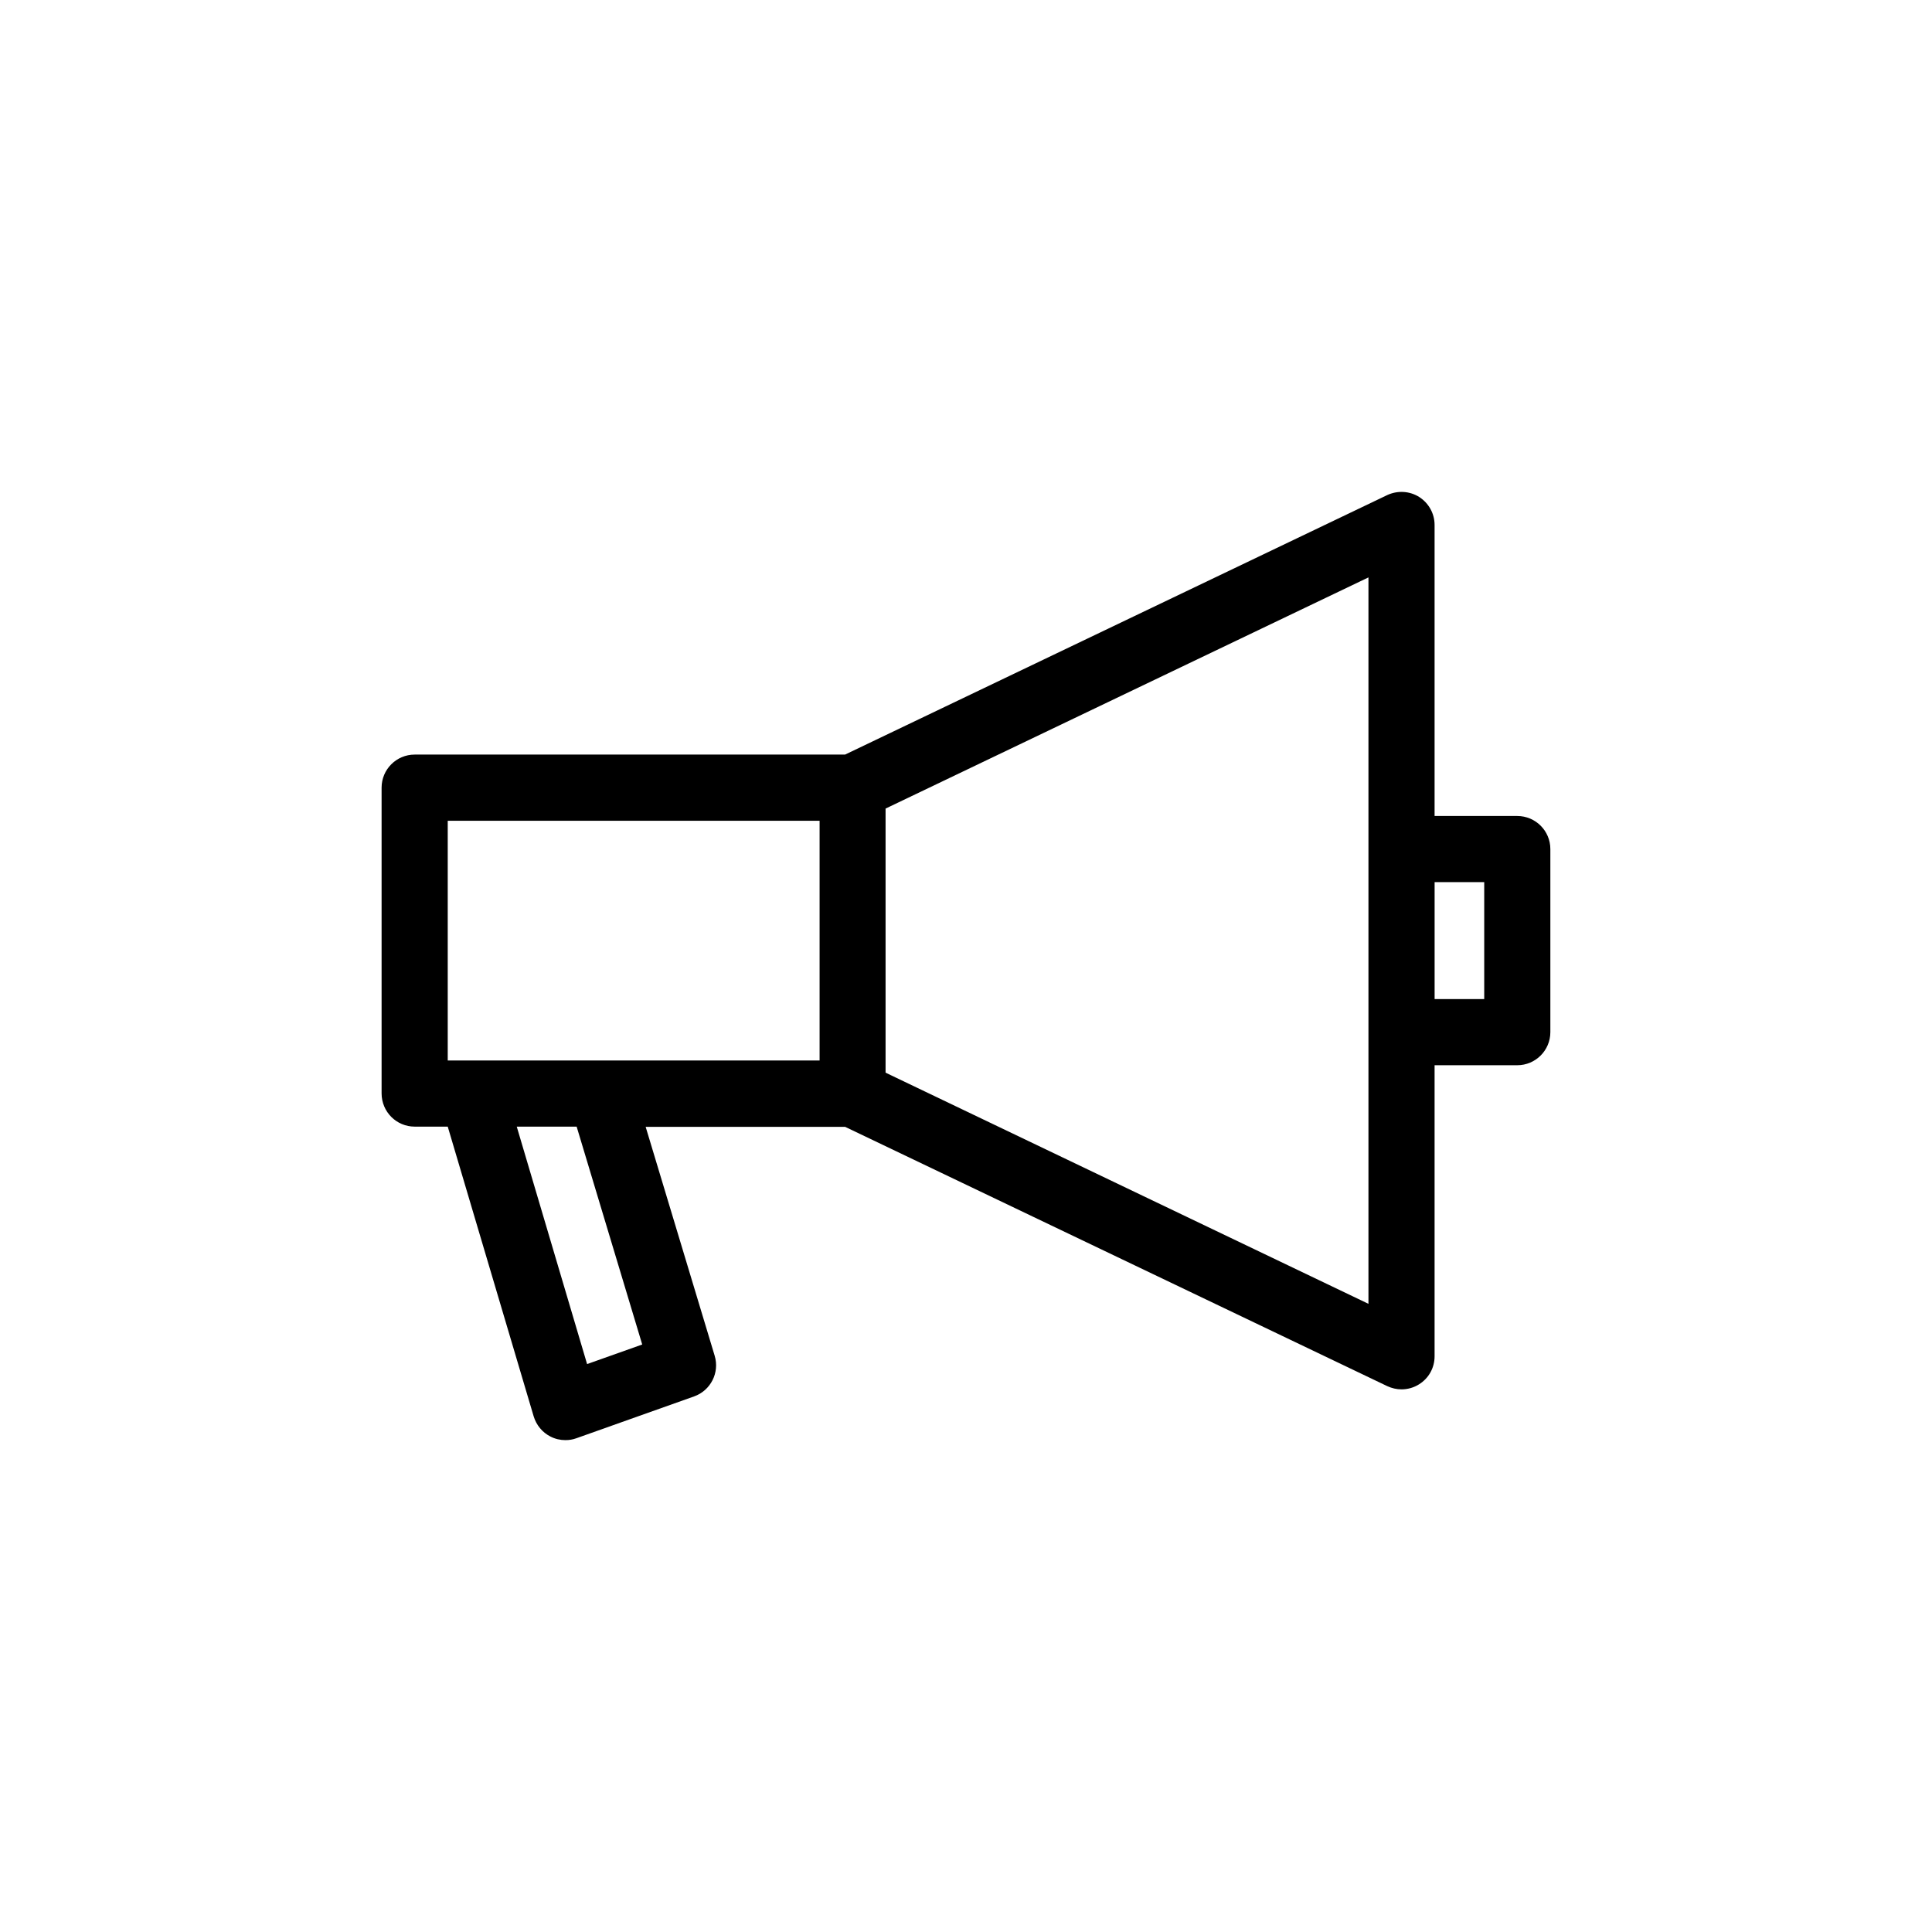
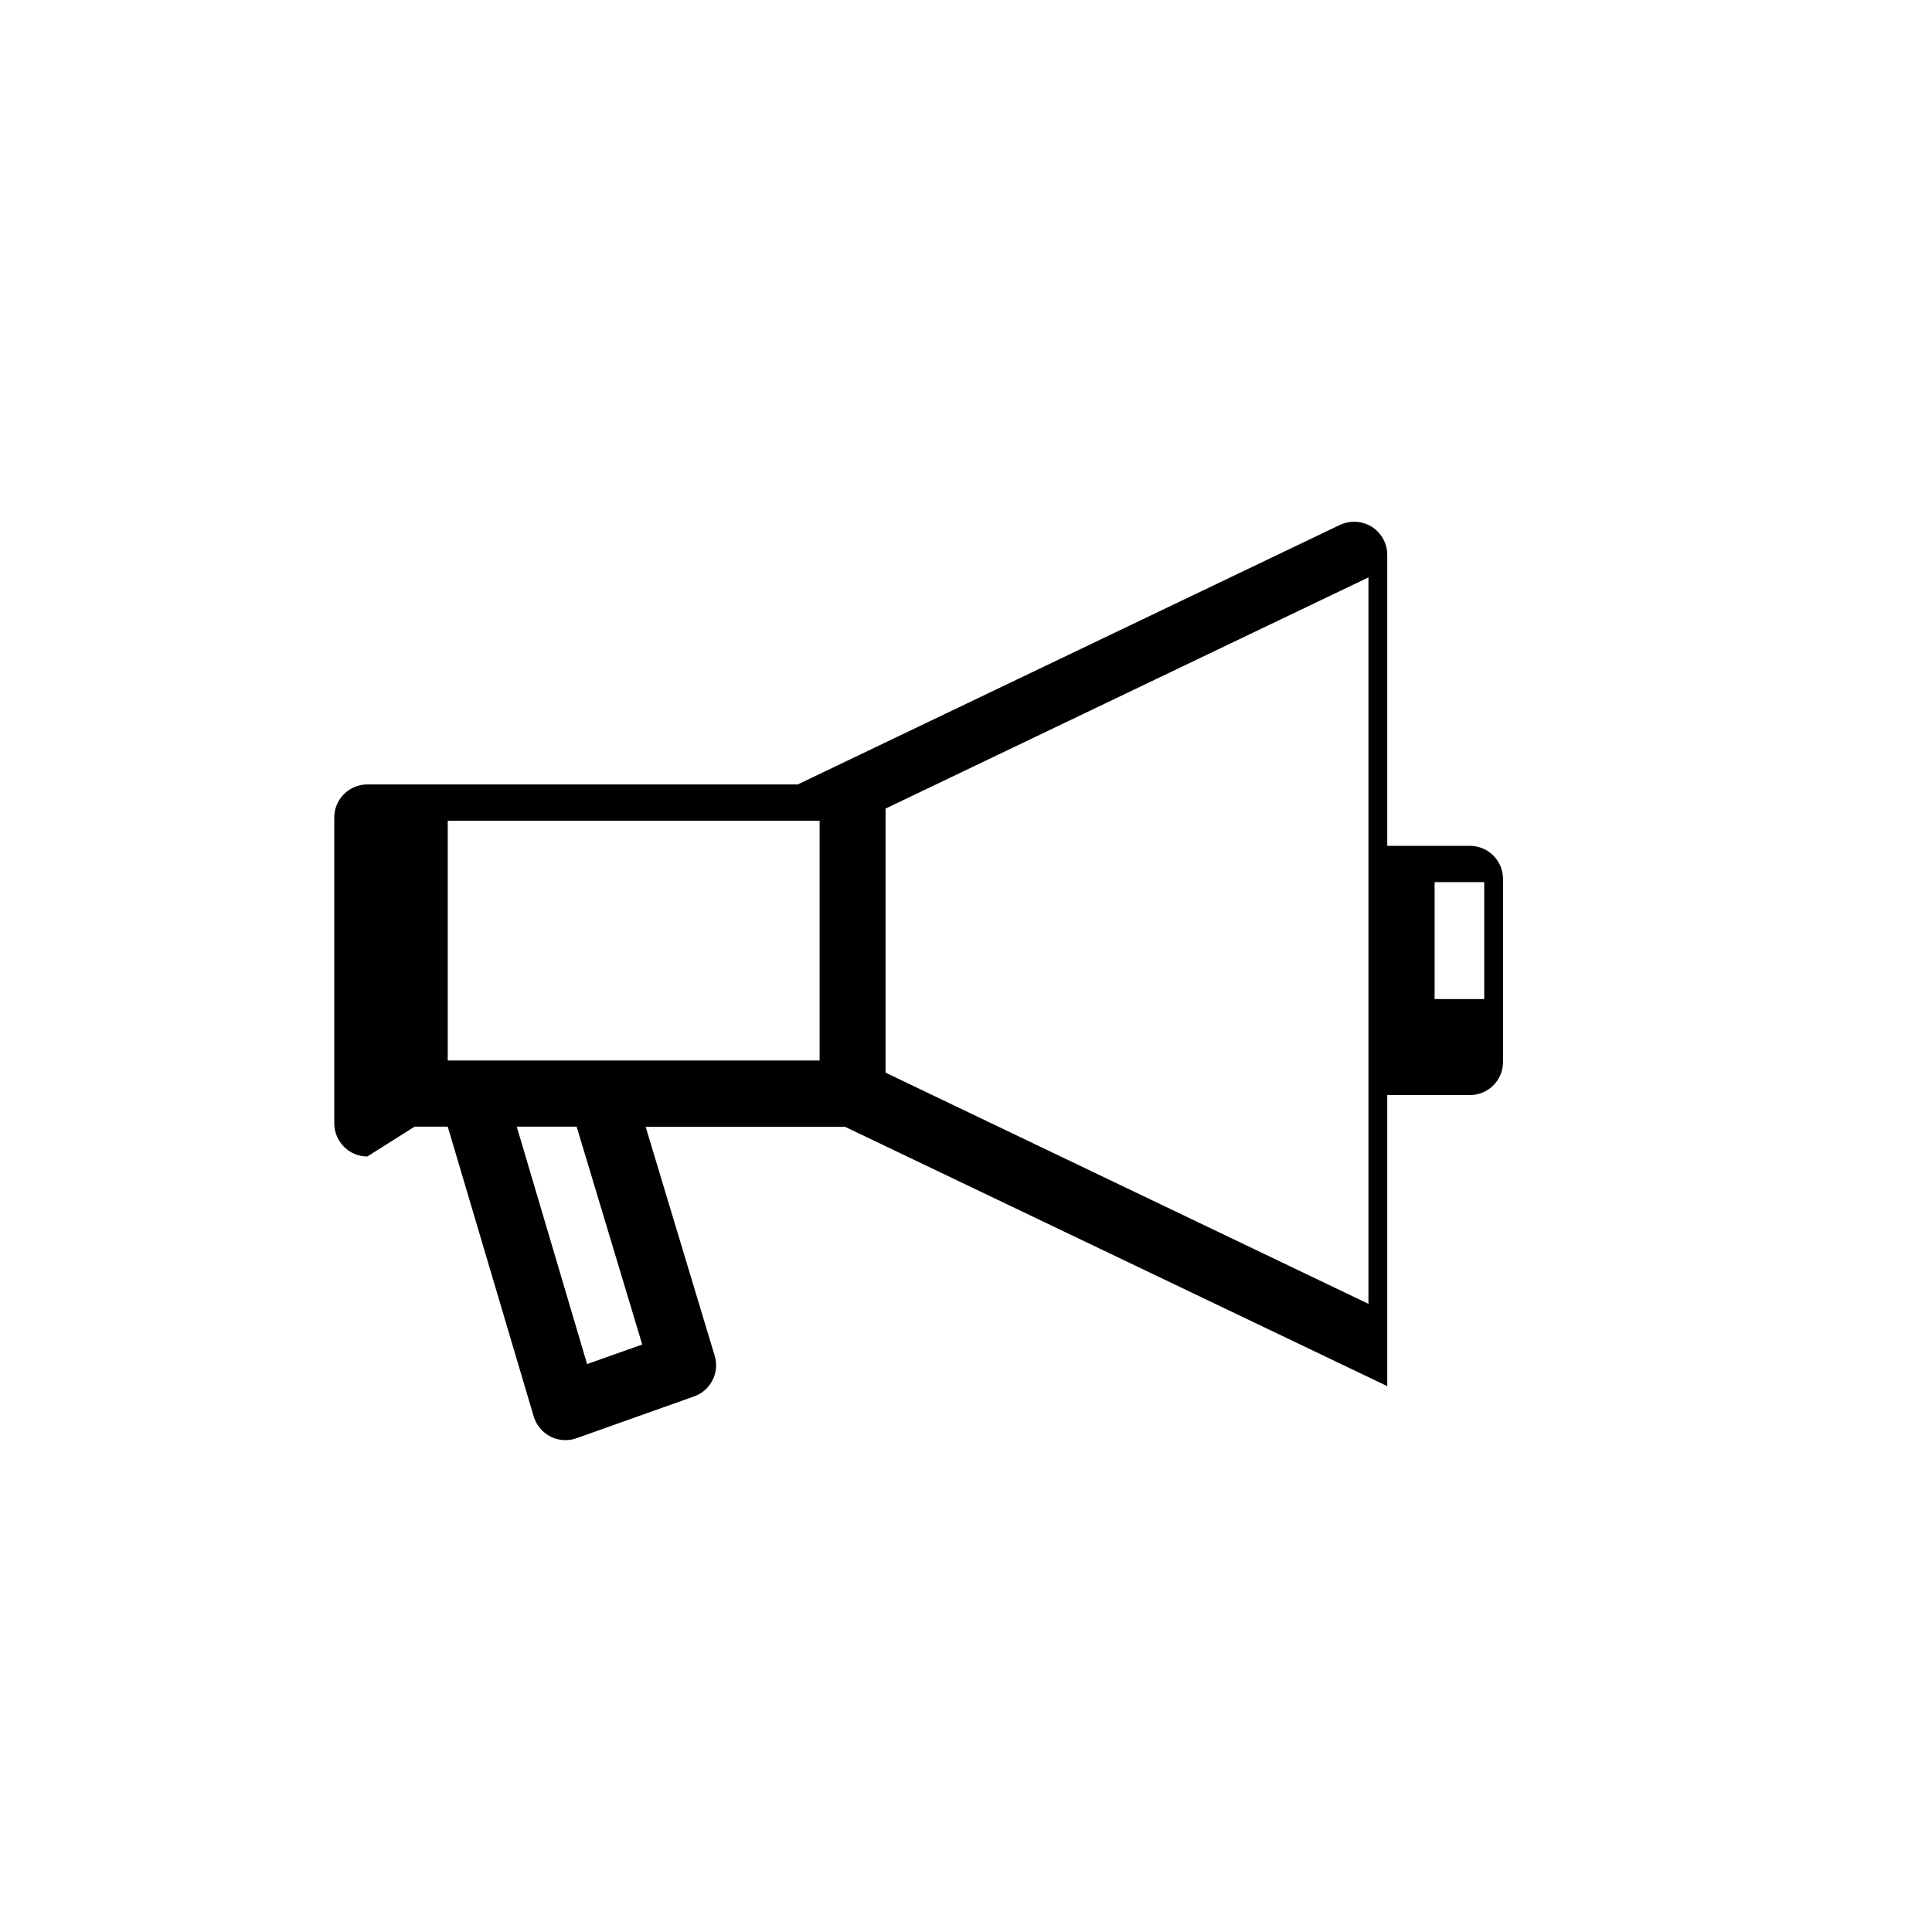
<svg xmlns="http://www.w3.org/2000/svg" fill="#000000" width="800px" height="800px" version="1.1" viewBox="144 144 512 512">
-   <path d="m253.89 442.57h8.766l22.773 76.781c0.707 2.316 2.266 4.231 4.434 5.34 1.258 0.656 2.621 0.957 3.981 0.957 1.008 0 1.965-0.152 2.922-0.504l31.188-11.082c4.383-1.562 6.801-6.297 5.441-10.781l-18.289-60.66h52.852l143.68 68.719c1.211 0.555 2.469 0.855 3.777 0.855 1.613 0 3.273-0.453 4.684-1.359 2.57-1.613 4.082-4.383 4.082-7.406v-77.133h21.914c4.836 0 8.766-3.93 8.766-8.766v-48.516c0-4.836-3.93-8.766-8.766-8.766h-21.914v-77.137c0-3.023-1.562-5.793-4.082-7.406-2.57-1.613-5.742-1.762-8.465-0.504l-143.68 68.773h-114.06c-4.836 0-8.766 3.93-8.766 8.766v81.012c0 4.887 3.93 8.816 8.766 8.816zm60.305 57.738-14.609 5.188-18.641-62.926h15.871zm223.14-122.53v30.984h-13.148v-30.984zm-30.68 111.75-127.97-61.262v-69.984l127.97-61.262zm-244-128.02h98.547v63.531h-98.547z" />
+   <path d="m253.89 442.57h8.766l22.773 76.781c0.707 2.316 2.266 4.231 4.434 5.34 1.258 0.656 2.621 0.957 3.981 0.957 1.008 0 1.965-0.152 2.922-0.504l31.188-11.082c4.383-1.562 6.801-6.297 5.441-10.781l-18.289-60.66h52.852l143.68 68.719v-77.133h21.914c4.836 0 8.766-3.93 8.766-8.766v-48.516c0-4.836-3.93-8.766-8.766-8.766h-21.914v-77.137c0-3.023-1.562-5.793-4.082-7.406-2.57-1.613-5.742-1.762-8.465-0.504l-143.68 68.773h-114.06c-4.836 0-8.766 3.93-8.766 8.766v81.012c0 4.887 3.93 8.816 8.766 8.816zm60.305 57.738-14.609 5.188-18.641-62.926h15.871zm223.14-122.53v30.984h-13.148v-30.984zm-30.68 111.75-127.97-61.262v-69.984l127.97-61.262zm-244-128.02h98.547v63.531h-98.547z" />
</svg>